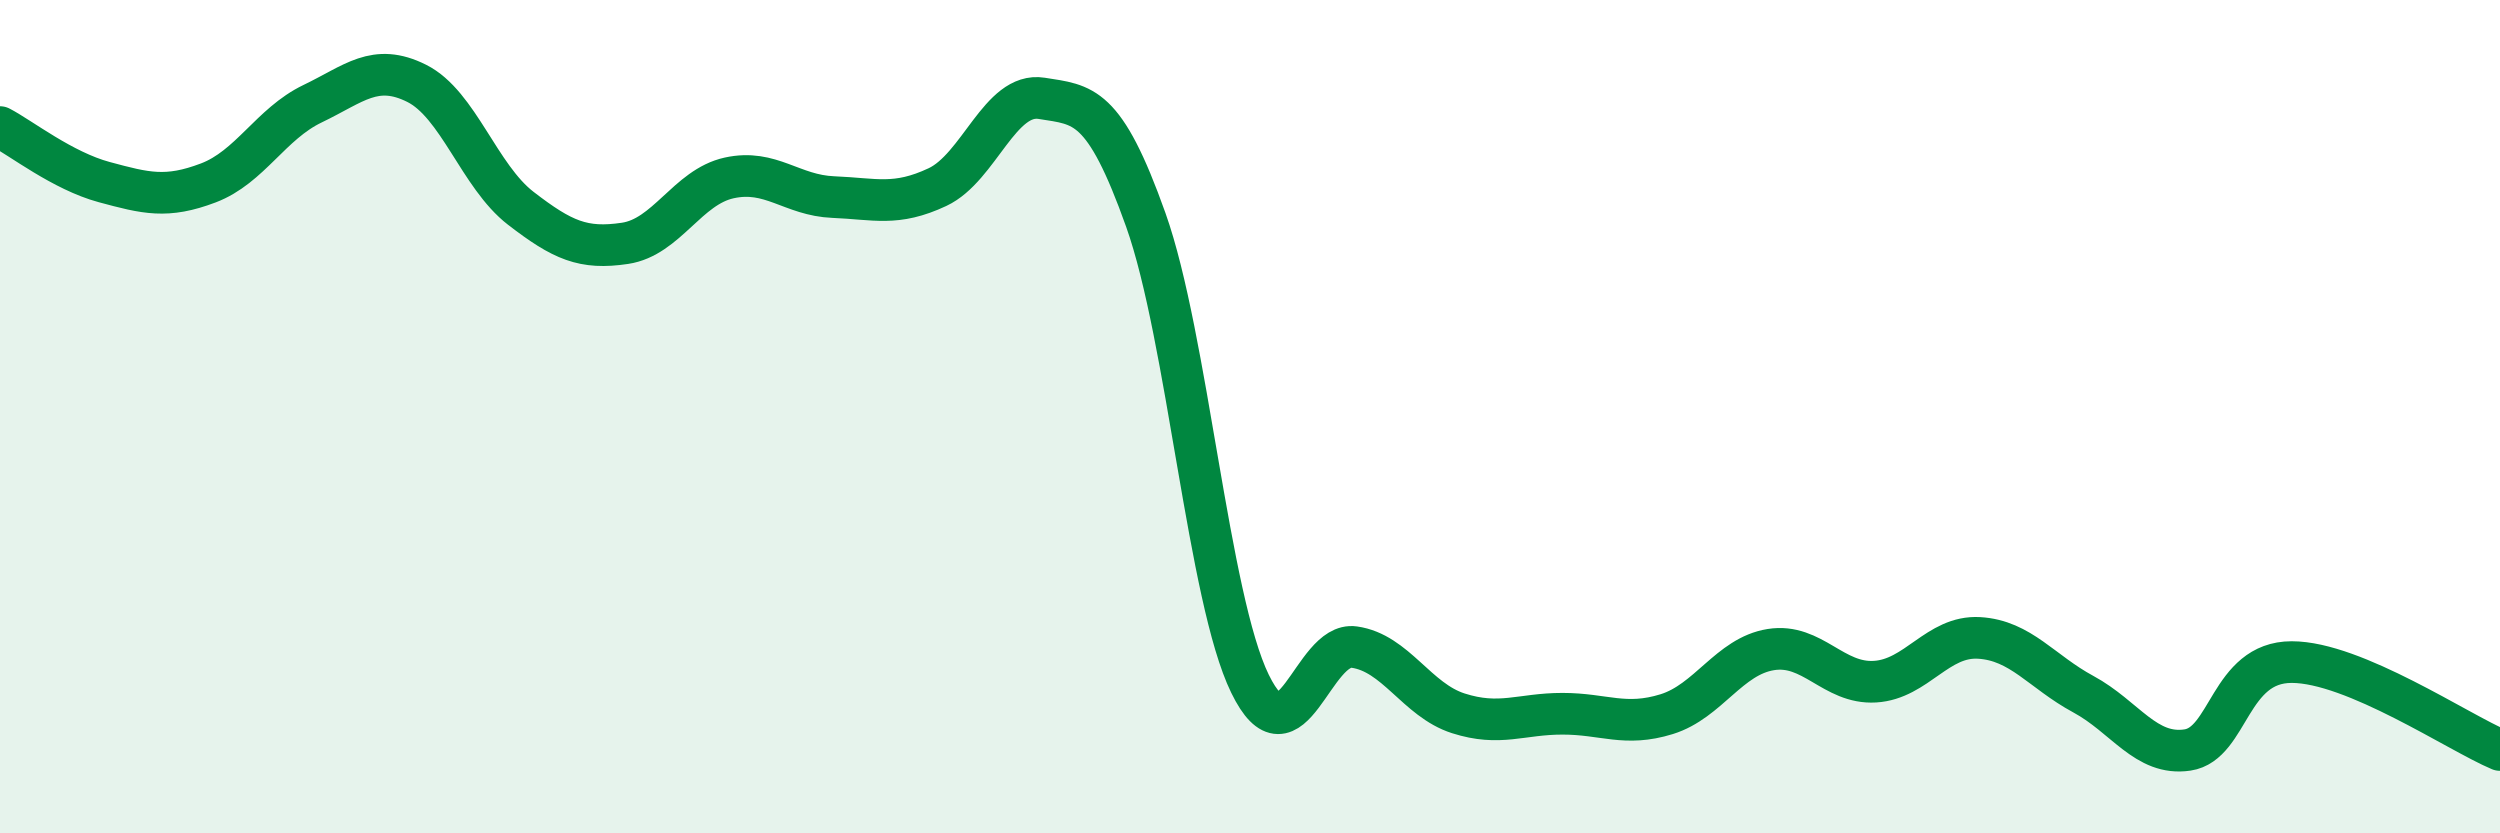
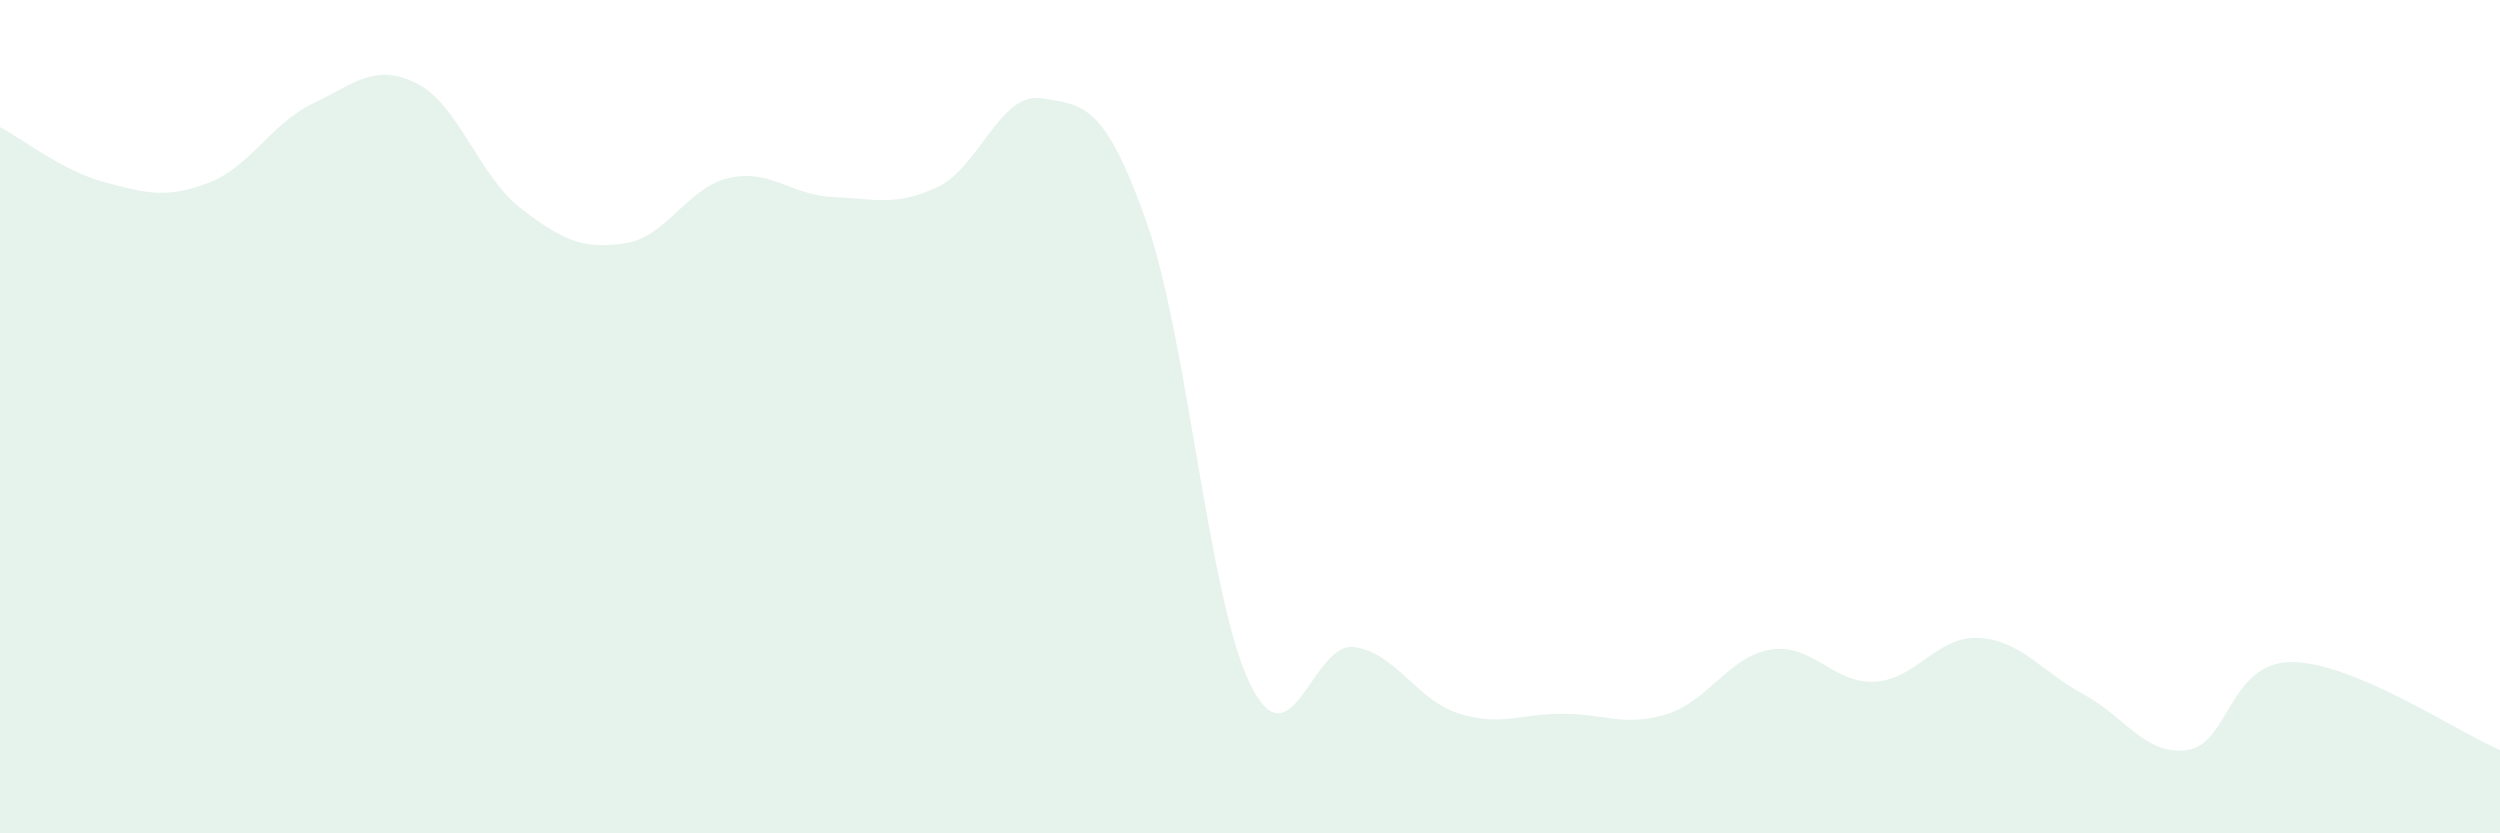
<svg xmlns="http://www.w3.org/2000/svg" width="60" height="20" viewBox="0 0 60 20">
  <path d="M 0,3.05 C 0.5,3.31 1.5,4.1 2.5,4.37 C 3.5,4.64 4,4.77 5,4.39 C 6,4.01 6.5,2.97 7.5,2.49 C 8.5,2.01 9,1.5 10,2 C 11,2.5 11.5,4.23 12.5,5 C 13.5,5.77 14,5.99 15,5.84 C 16,5.69 16.5,4.49 17.5,4.27 C 18.5,4.05 19,4.69 20,4.73 C 21,4.77 21.5,4.96 22.5,4.49 C 23.5,4.02 24,2.2 25,2.36 C 26,2.52 26.5,2.47 27.5,5.28 C 28.5,8.09 29,14.36 30,16.41 C 31,18.46 31.5,15.39 32.5,15.53 C 33.5,15.67 34,16.8 35,17.12 C 36,17.44 36.5,17.13 37.5,17.13 C 38.5,17.13 39,17.45 40,17.14 C 41,16.83 41.5,15.75 42.5,15.59 C 43.5,15.43 44,16.42 45,16.36 C 46,16.3 46.5,15.25 47.5,15.31 C 48.5,15.37 49,16.12 50,16.66 C 51,17.2 51.5,18.15 52.5,18 C 53.5,17.85 53.5,15.89 55,15.89 C 56.5,15.89 59,17.58 60,18L60 20L0 20Z" fill="#008740" opacity="0.1" stroke-linecap="round" stroke-linejoin="round" />
-   <path d="M 0,3.05 C 0.5,3.31 1.5,4.1 2.5,4.37 C 3.5,4.64 4,4.77 5,4.39 C 6,4.01 6.5,2.97 7.5,2.49 C 8.5,2.01 9,1.5 10,2 C 11,2.5 11.5,4.23 12.5,5 C 13.5,5.77 14,5.99 15,5.84 C 16,5.69 16.5,4.49 17.5,4.27 C 18.5,4.05 19,4.69 20,4.73 C 21,4.77 21.5,4.96 22.5,4.49 C 23.5,4.02 24,2.2 25,2.36 C 26,2.52 26.5,2.47 27.5,5.28 C 28.5,8.09 29,14.36 30,16.41 C 31,18.46 31.5,15.39 32.5,15.53 C 33.5,15.67 34,16.8 35,17.12 C 36,17.44 36.5,17.13 37.5,17.13 C 38.5,17.13 39,17.45 40,17.14 C 41,16.83 41.5,15.75 42.5,15.59 C 43.5,15.43 44,16.42 45,16.36 C 46,16.3 46.5,15.25 47.5,15.31 C 48.5,15.37 49,16.12 50,16.66 C 51,17.2 51.5,18.15 52.5,18 C 53.5,17.85 53.5,15.89 55,15.89 C 56.5,15.89 59,17.58 60,18" stroke="#008740" stroke-width="1" fill="none" stroke-linecap="round" stroke-linejoin="round" />
</svg>